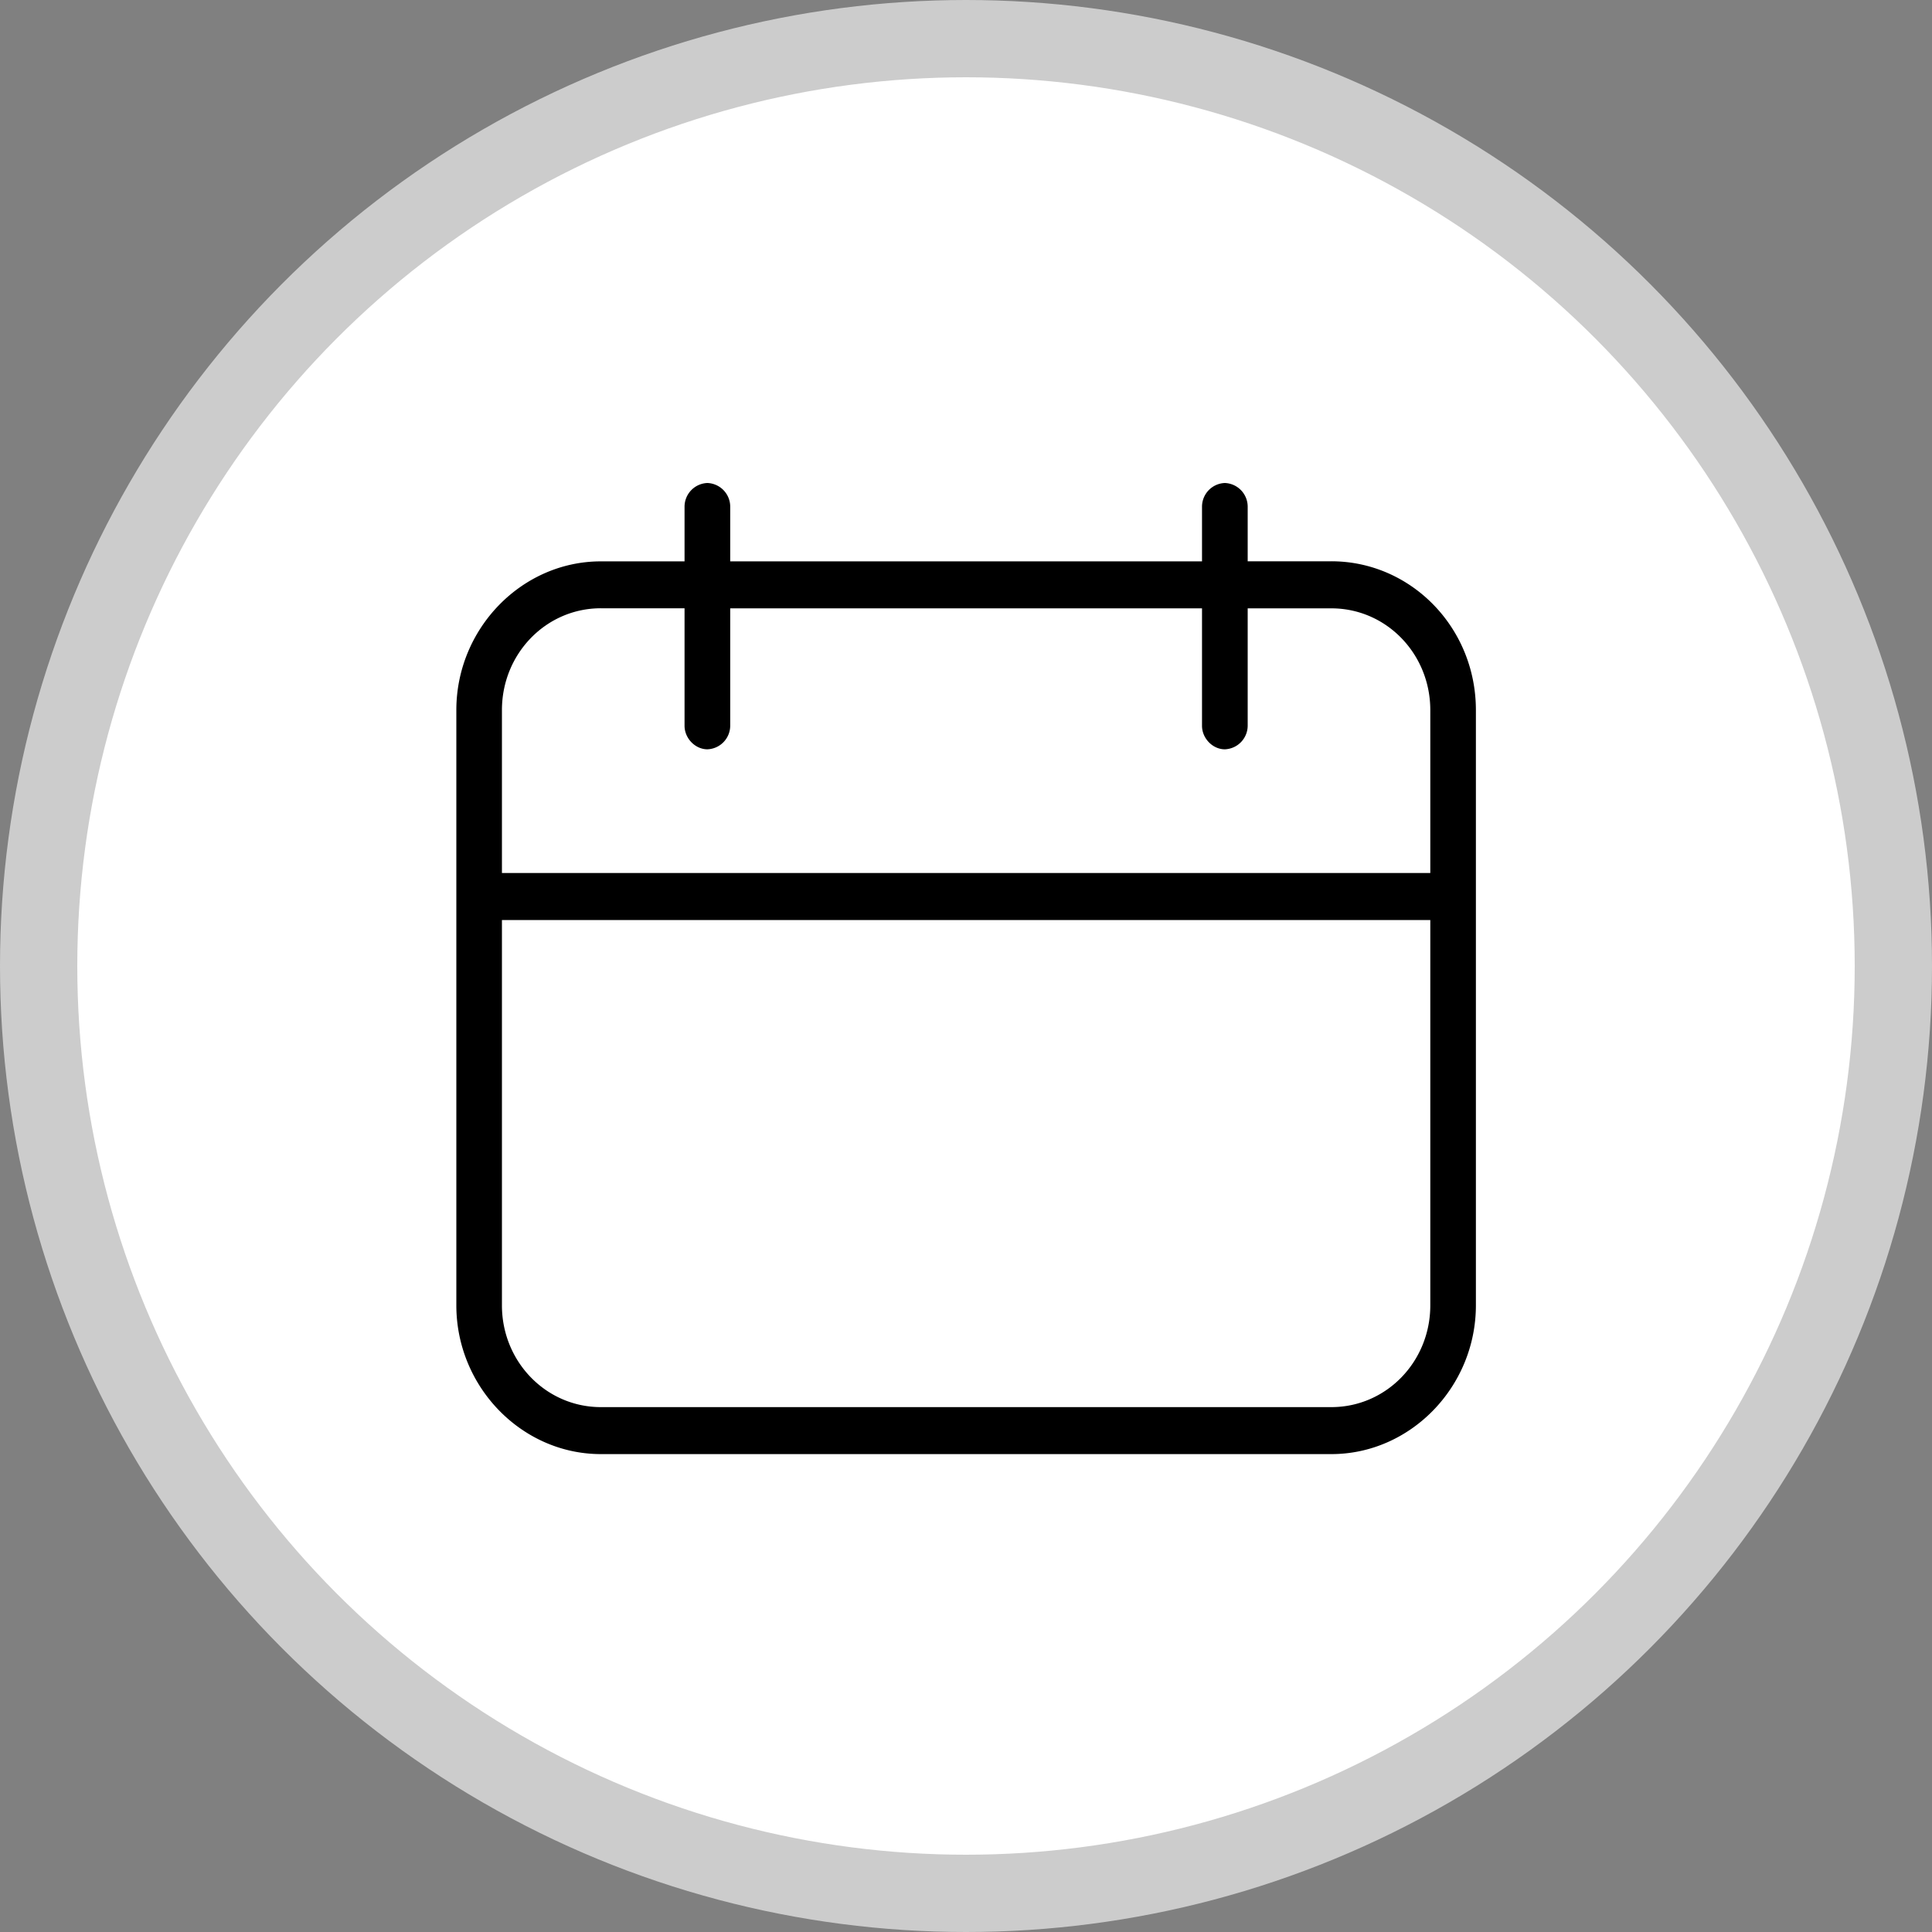
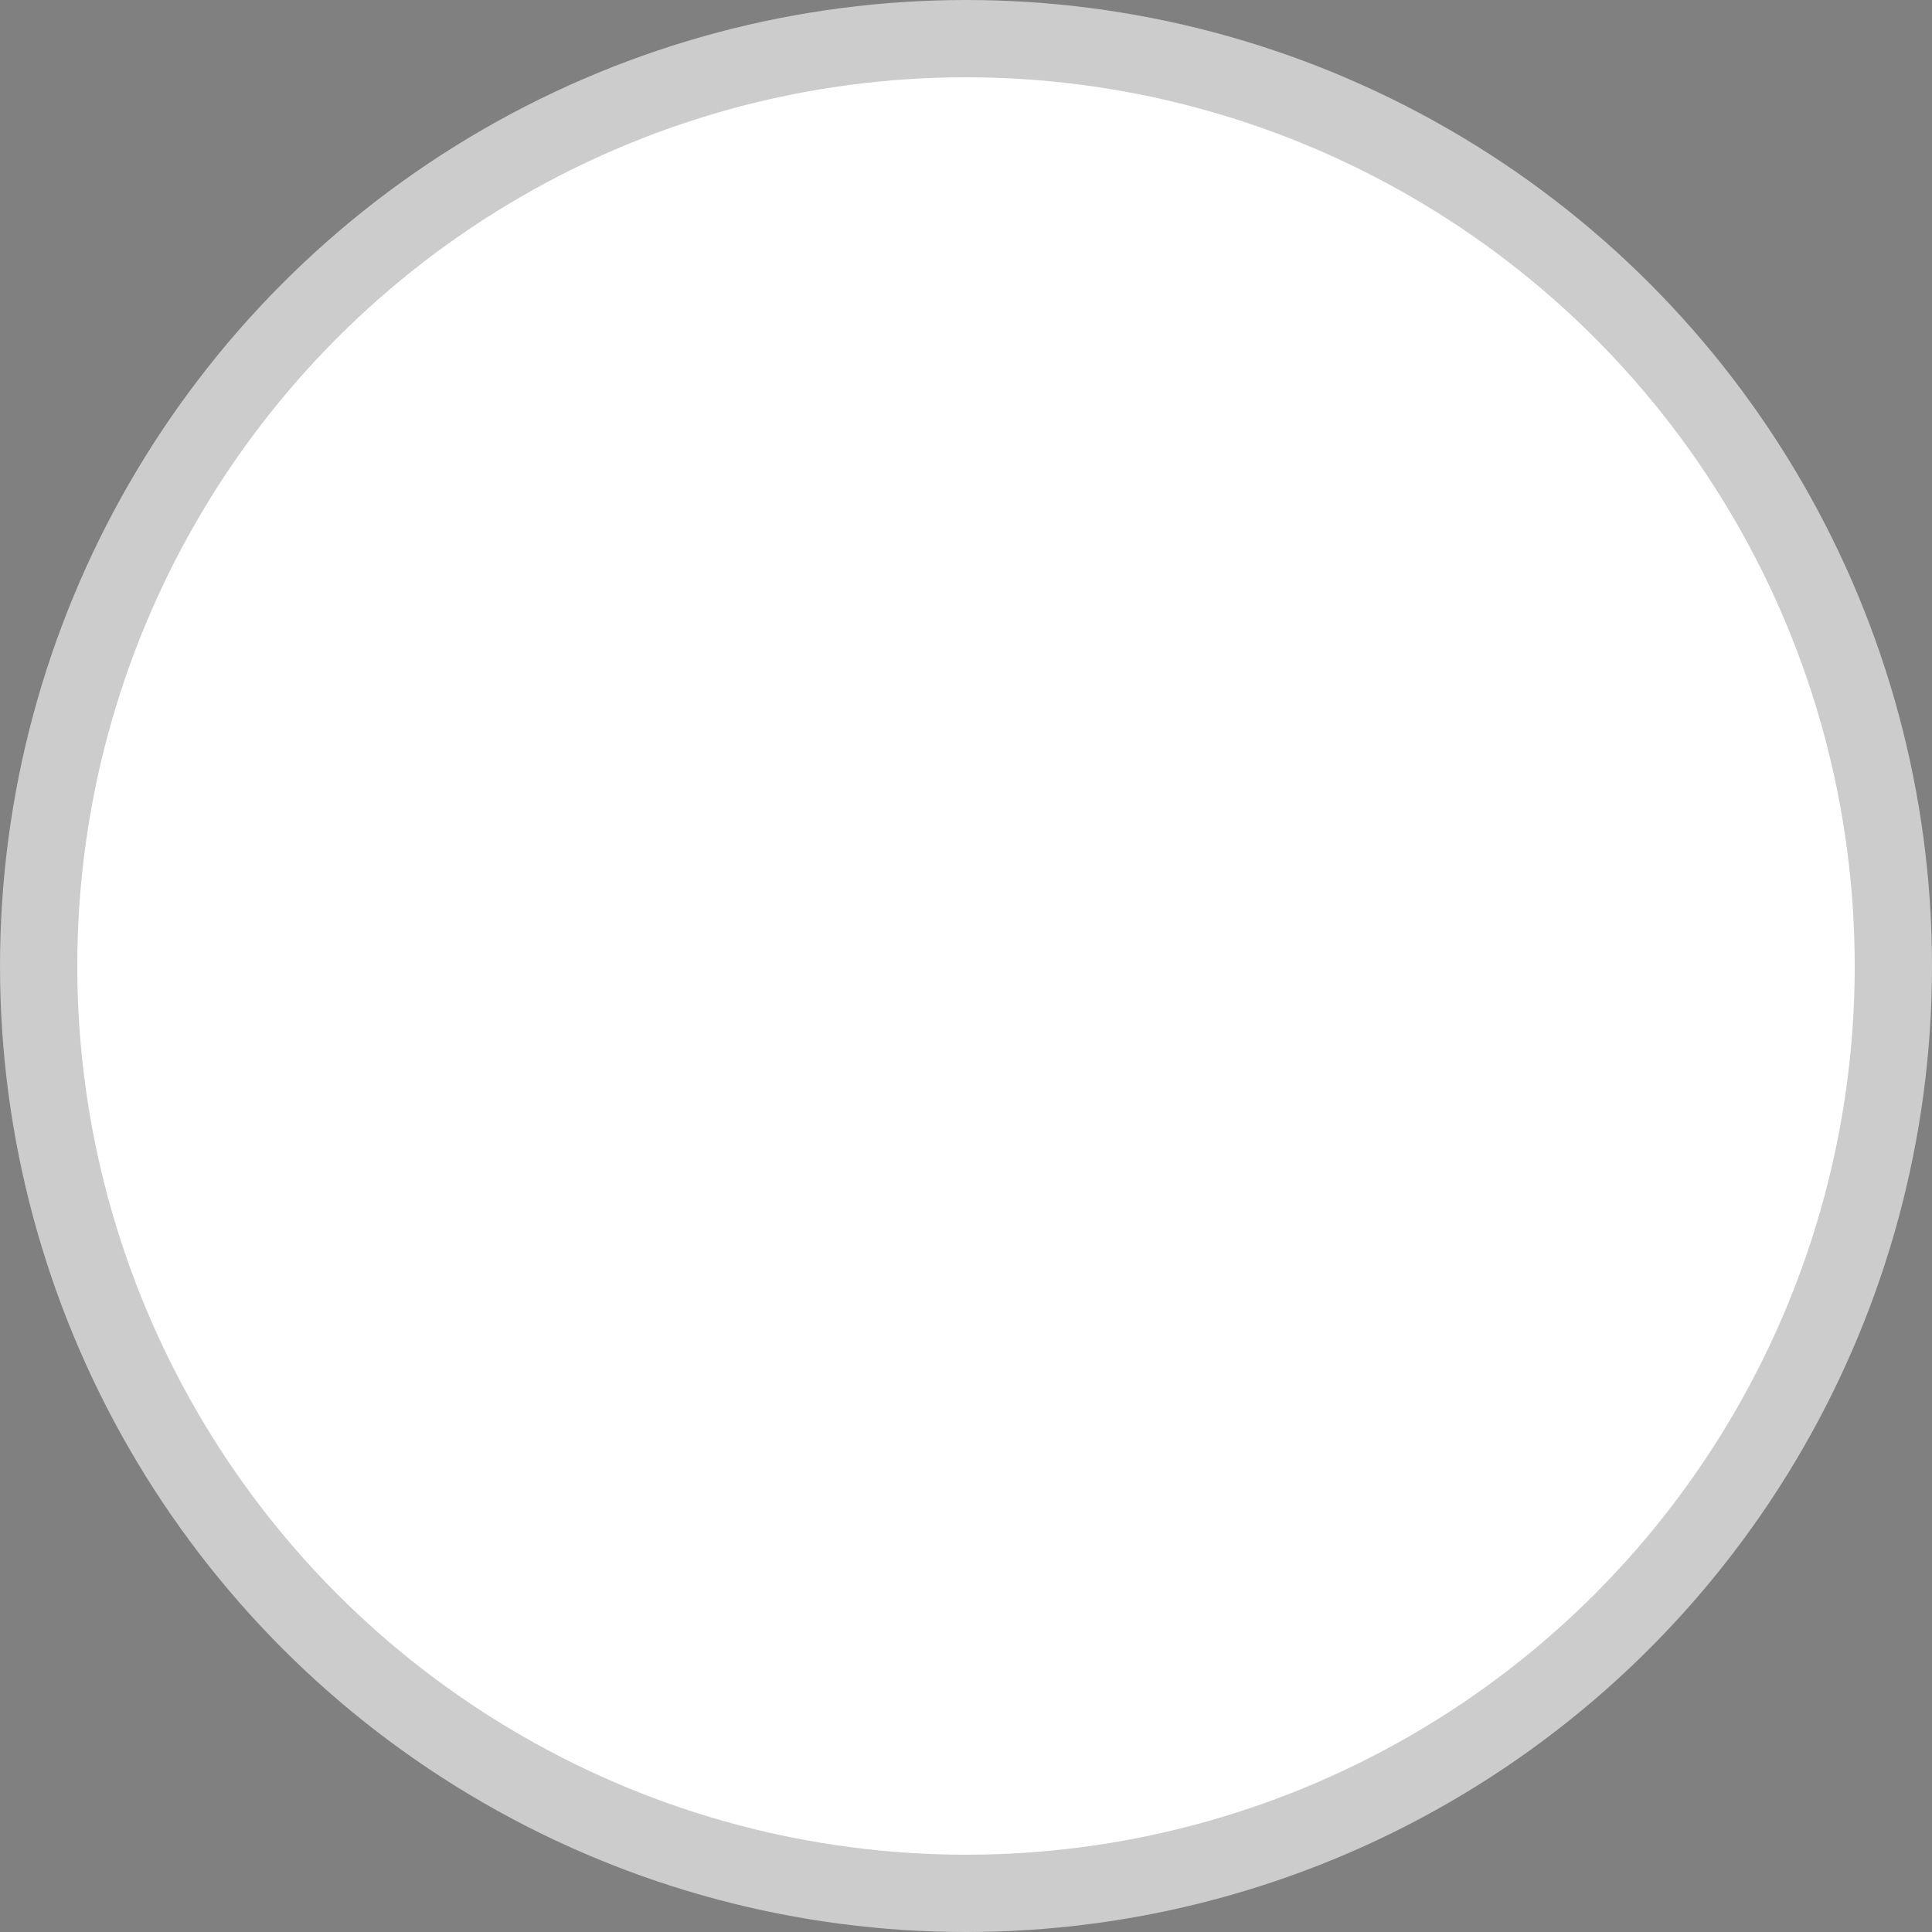
<svg xmlns="http://www.w3.org/2000/svg" width="25" height="25" fill="none">
  <rect width="100%" height="100%" fill="#808080" stroke="none" />
  <circle cx="12.5" cy="12.5" r="12" fill="#fff" stroke="#CCC" />
-   <path fill="#000" d="M17.228 7.263h-1.083v-.709a.307.307 0 0 0-.296-.304.307.307 0 0 0-.295.304v.71H9.449v-.71a.307.307 0 0 0-.295-.304.307.307 0 0 0-.296.304v.71H7.775c-1.024 0-1.87.87-1.87 1.925v7.702c0 1.054.846 1.925 1.87 1.925h9.453c1.024 0 1.87-.871 1.87-1.925V9.189c0-1.074-.846-1.926-1.87-1.926Zm-9.453.608h1.083v1.52c0 .163.138.305.296.305a.307.307 0 0 0 .295-.304v-1.52h6.105v1.52c0 .162.138.304.295.304a.307.307 0 0 0 .296-.304v-1.52h1.083c.709 0 1.28.587 1.28 1.317v2.108H6.495V9.189c0-.73.571-1.318 1.28-1.318Zm9.453 10.337H7.775c-.709 0-1.28-.588-1.28-1.317v-4.986h12.013v4.986c0 .73-.571 1.317-1.28 1.317Z" />
</svg>